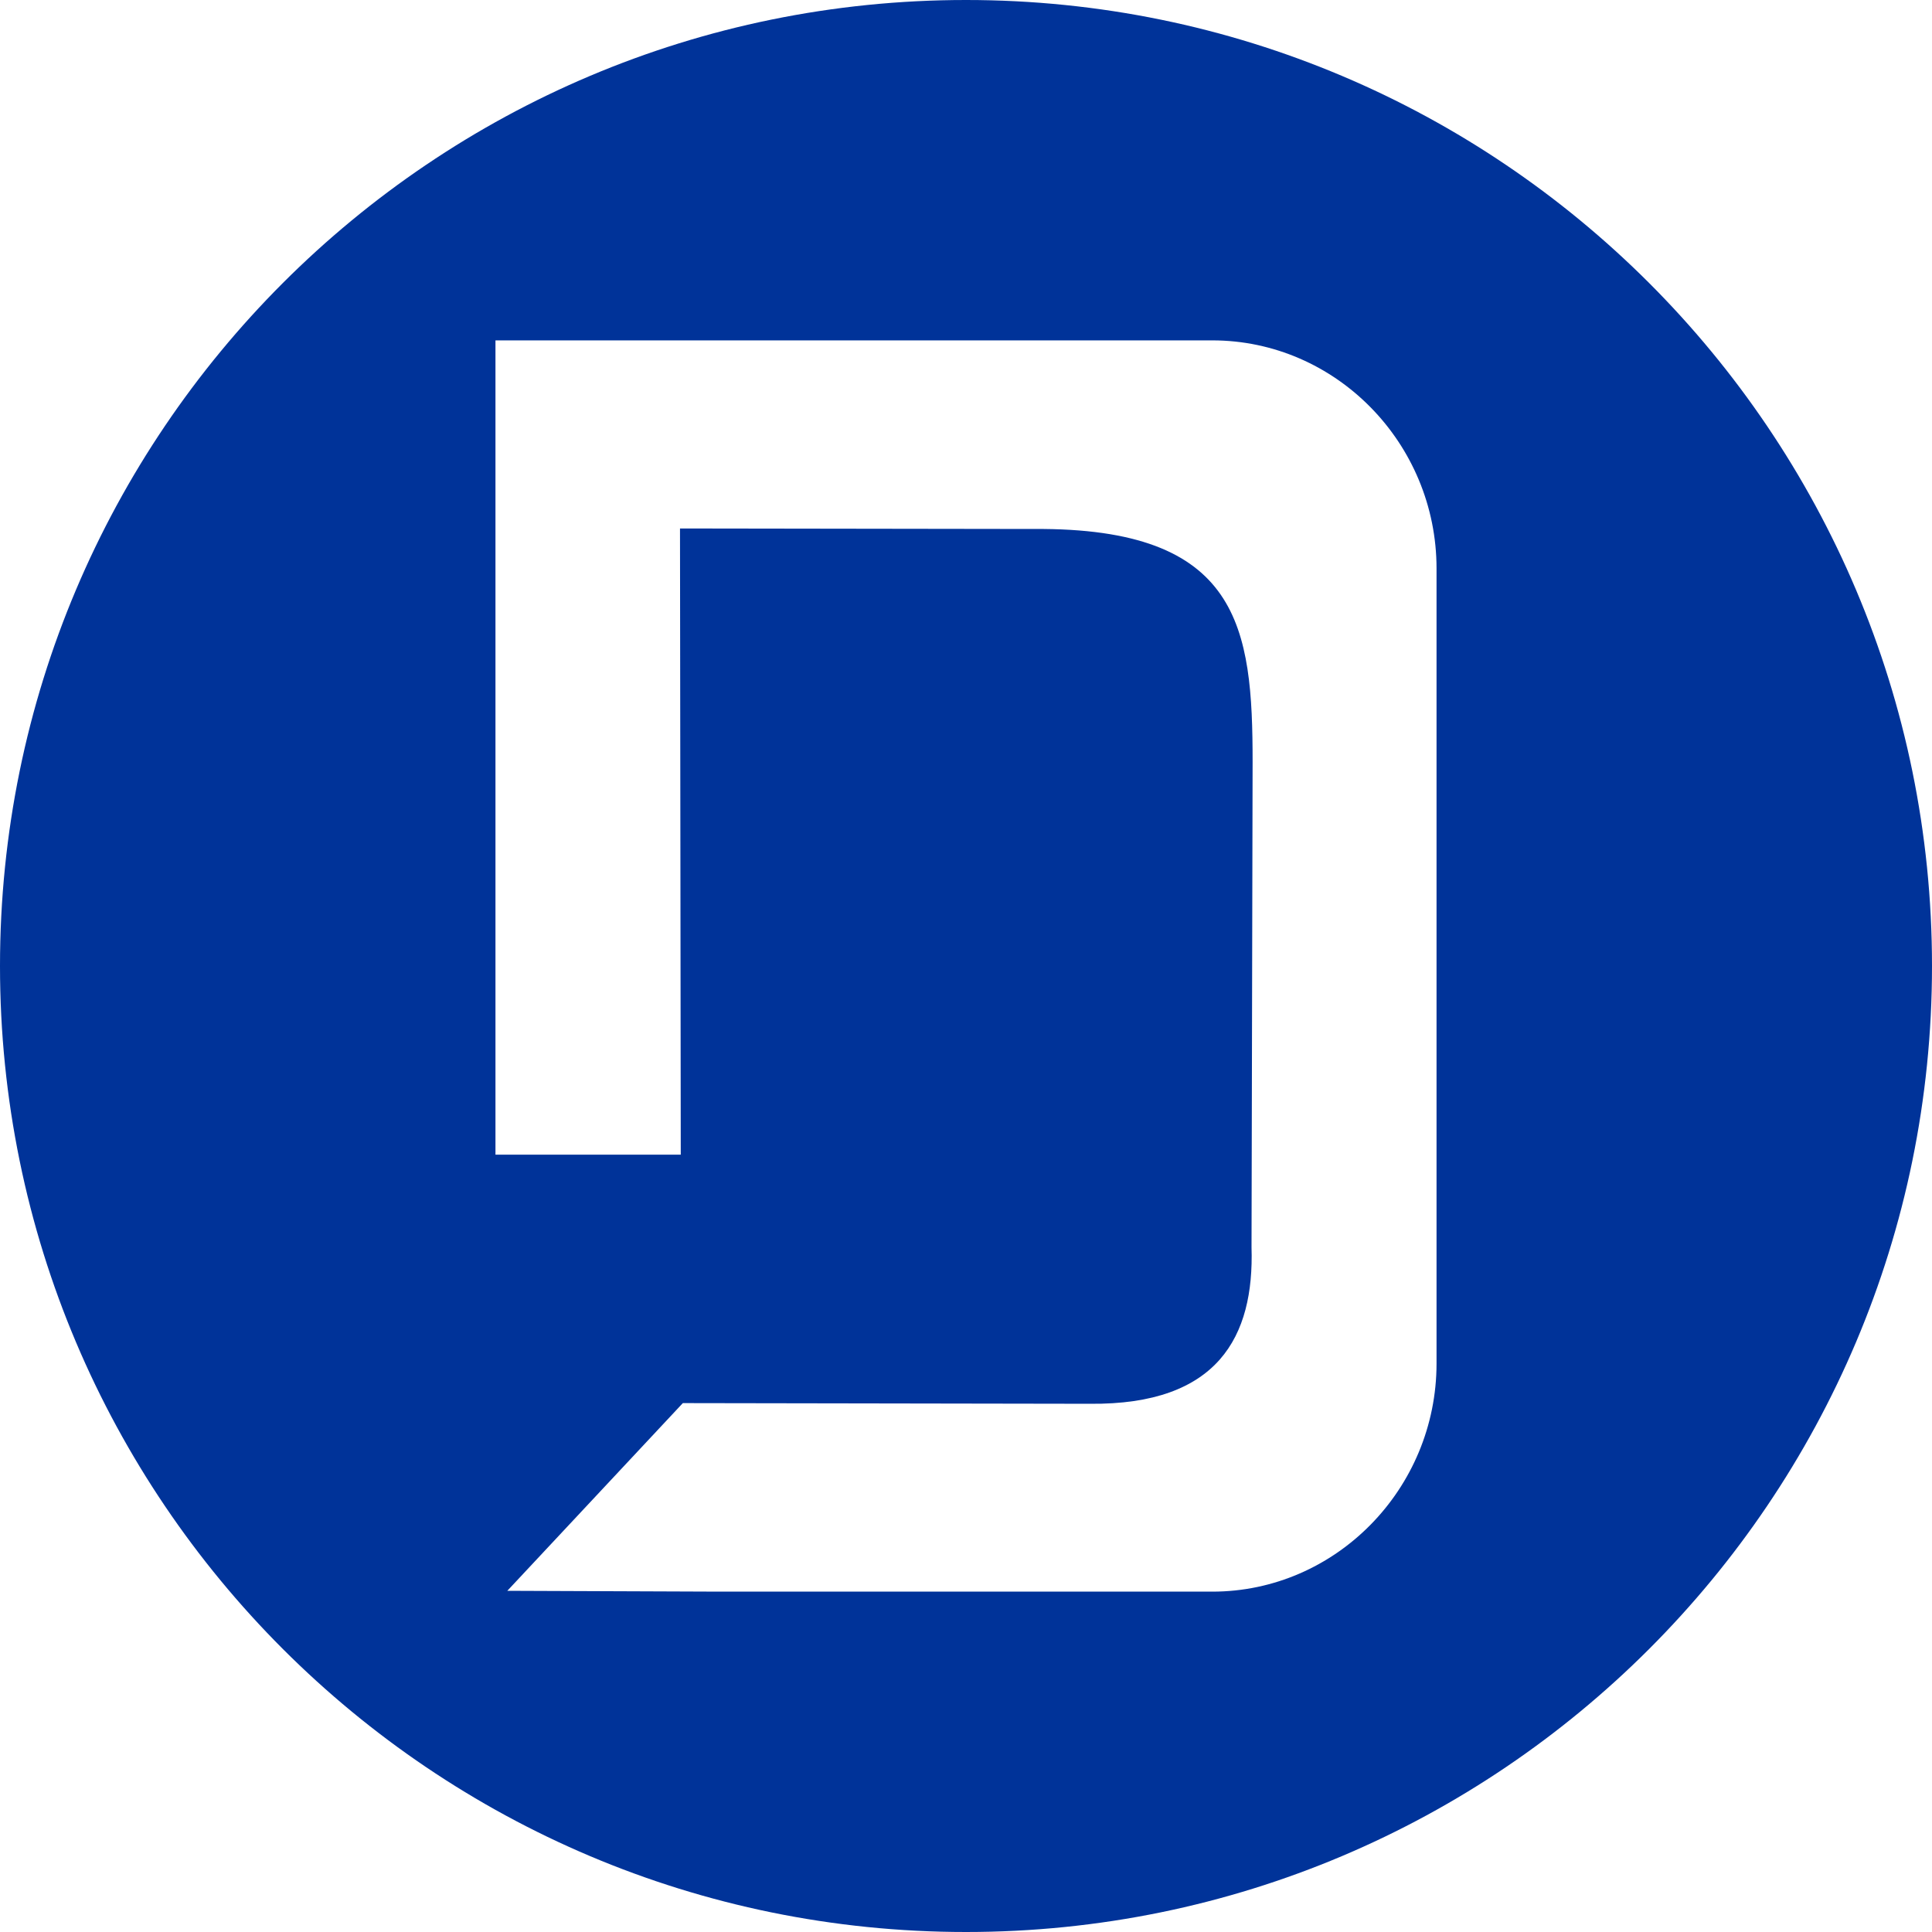
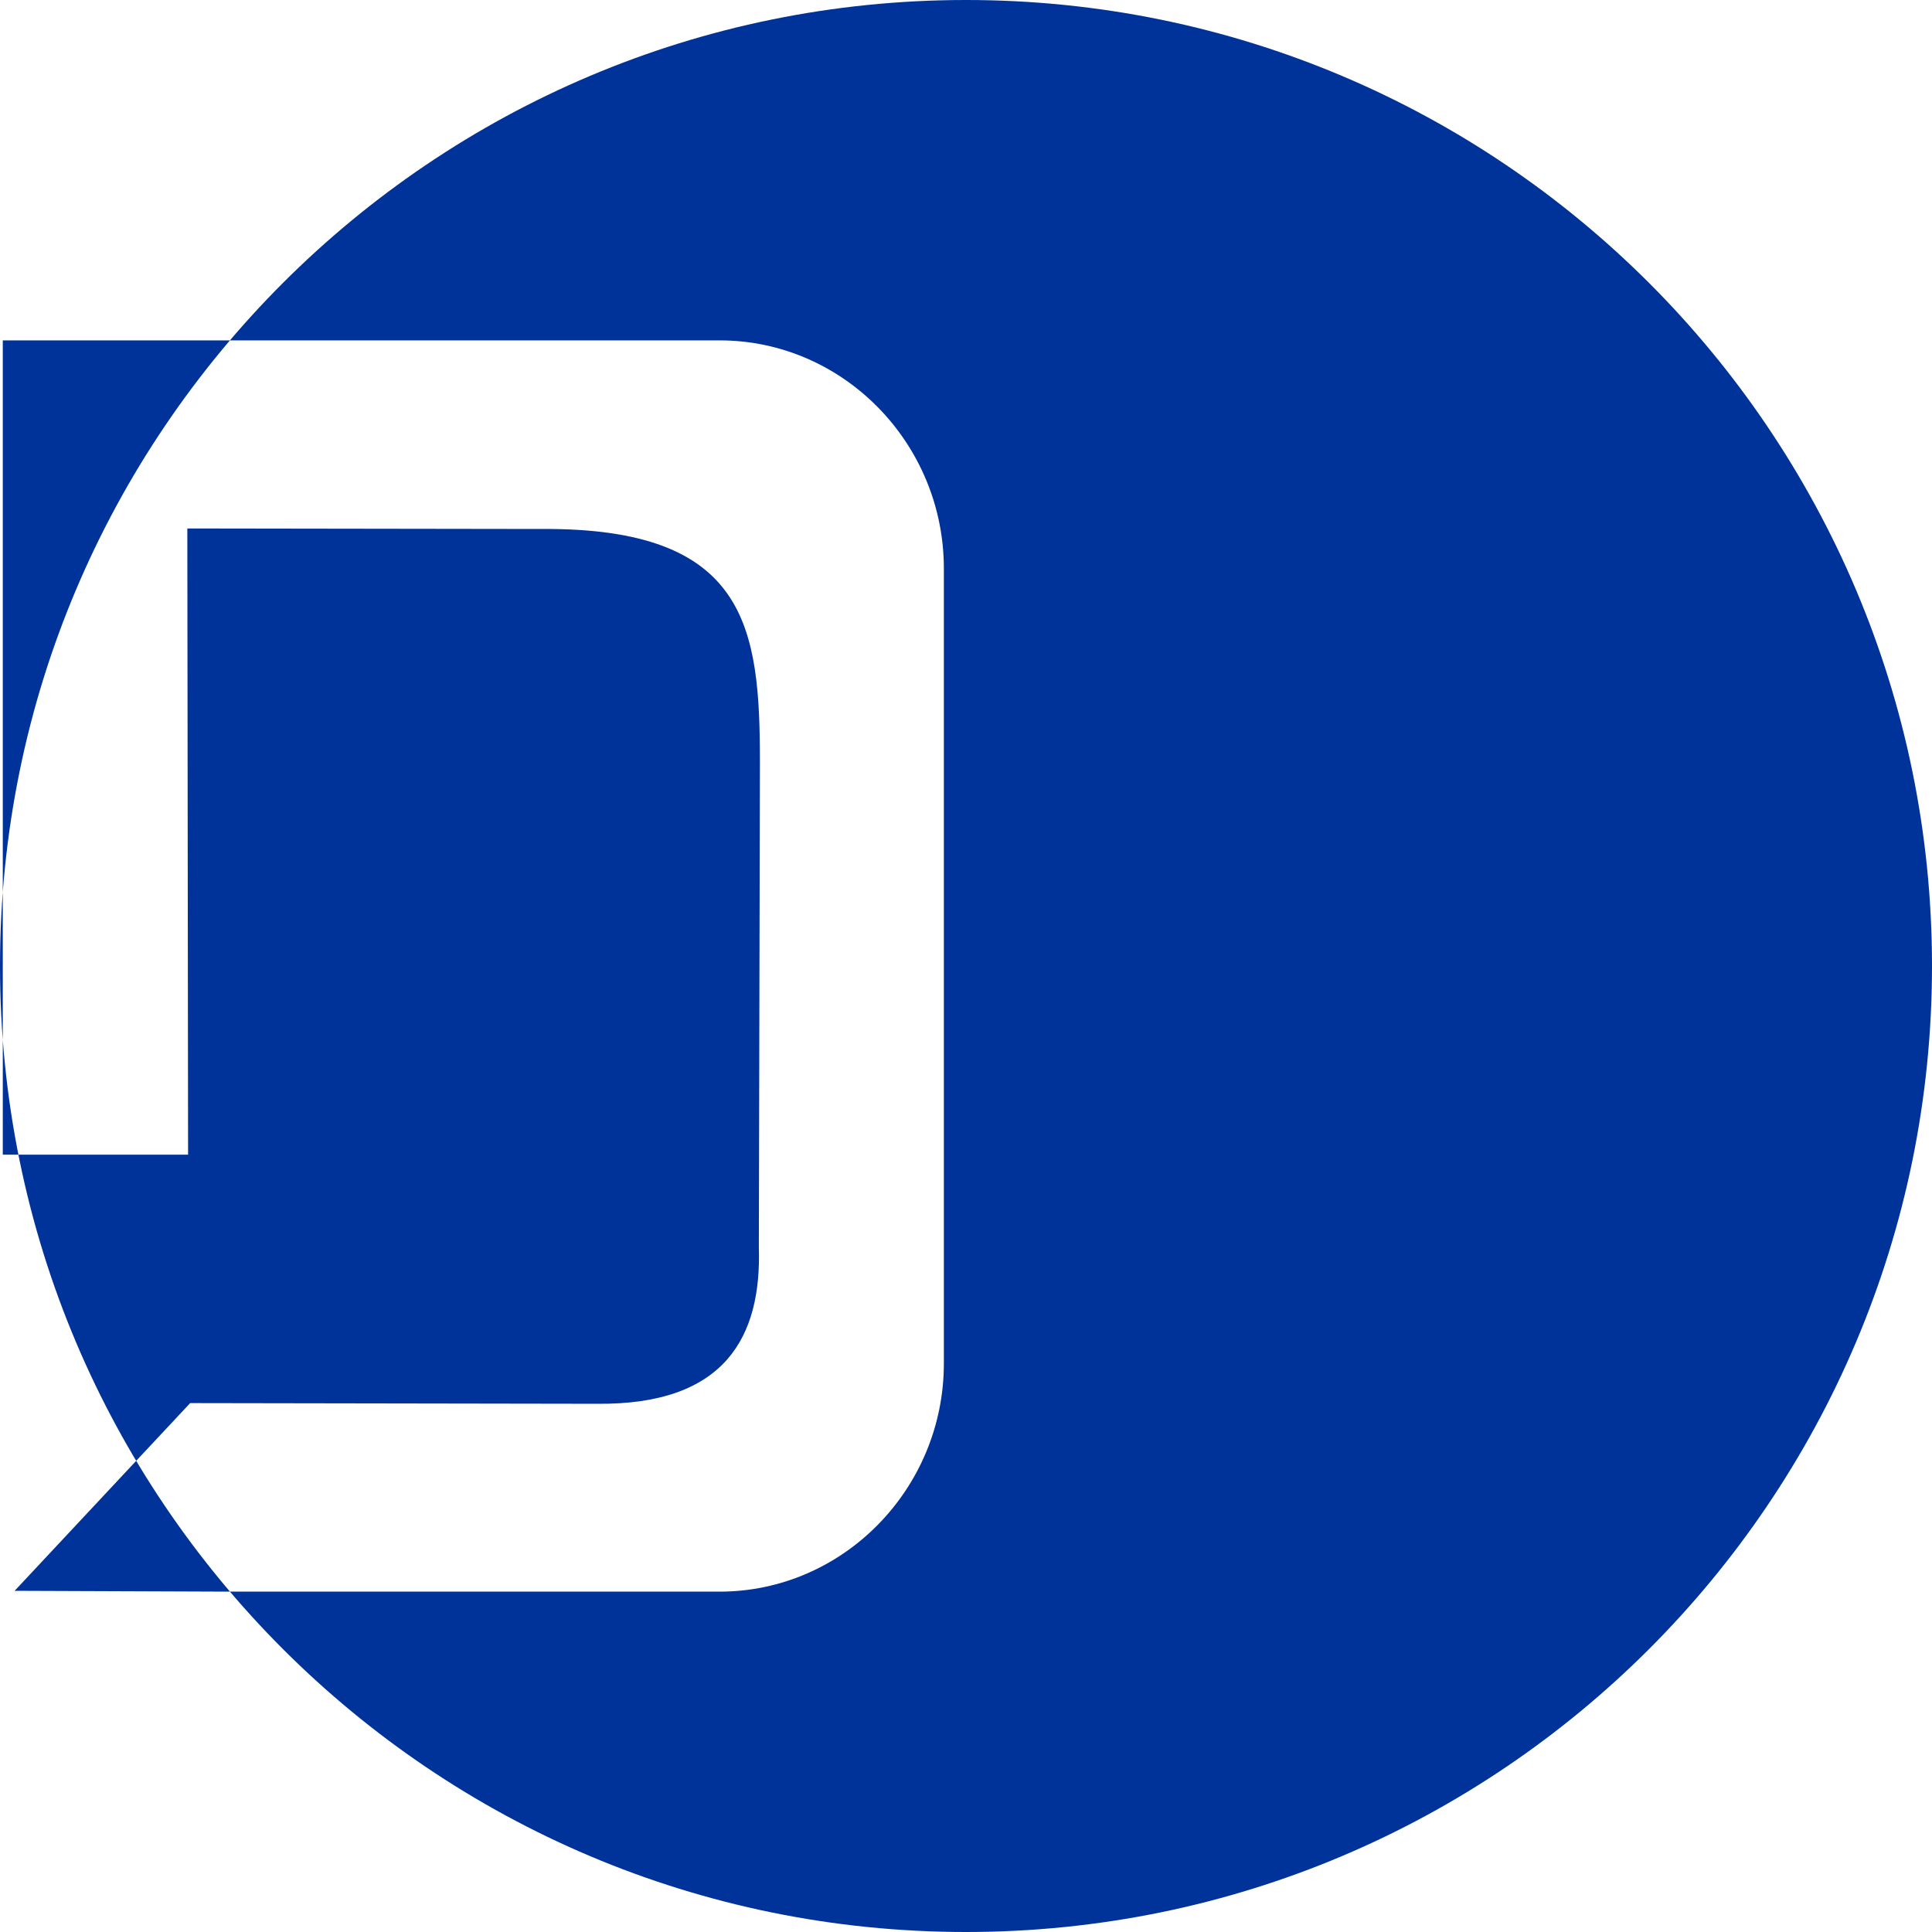
<svg xmlns="http://www.w3.org/2000/svg" xml:space="preserve" width="43.349mm" height="43.349mm" version="1.1" style="shape-rendering:geometricPrecision; text-rendering:geometricPrecision; image-rendering:optimizeQuality; fill-rule:evenodd; clip-rule:evenodd" viewBox="0 0 1596.1 1596.1">
  <defs>
    <style type="text/css">
   
    .fil0 {fill:#003399}
   
  </style>
  </defs>
  <g id="Capa_x0020_1">
-     <path class="fil0" d="M798.05 0c440.75,0 798.05,357.3 798.05,798.05 0,440.75 -357.3,798.05 -798.05,798.05 -440.75,0 -798.05,-357.3 -798.05,-798.05 0,-440.75 357.3,-798.05 798.05,-798.05zm-203.52 281.2l407.02 0c101.86,0 185.23,84.83 185.23,188.49l0 656.73c0,103.65 -83.33,188.49 -185.23,188.49l-407.02 0 -175.42 -0.68 145.01 -155.07 336.27 0.56c105.8,1.02 135.87,-55.4 133.54,-129.35l0.89 -400.58c0,-111.15 -10.1,-194.07 -180.71,-192.78l-292.34 -0.42 0.63 517.31 -153.08 0 0 -534.67 0 -138.02 185.23 0 -0.01 -0.01z" />
+     <path class="fil0" d="M798.05 0c440.75,0 798.05,357.3 798.05,798.05 0,440.75 -357.3,798.05 -798.05,798.05 -440.75,0 -798.05,-357.3 -798.05,-798.05 0,-440.75 357.3,-798.05 798.05,-798.05zm-203.52 281.2c101.86,0 185.23,84.83 185.23,188.49l0 656.73c0,103.65 -83.33,188.49 -185.23,188.49l-407.02 0 -175.42 -0.68 145.01 -155.07 336.27 0.56c105.8,1.02 135.87,-55.4 133.54,-129.35l0.89 -400.58c0,-111.15 -10.1,-194.07 -180.71,-192.78l-292.34 -0.42 0.63 517.31 -153.08 0 0 -534.67 0 -138.02 185.23 0 -0.01 -0.01z" />
  </g>
</svg>